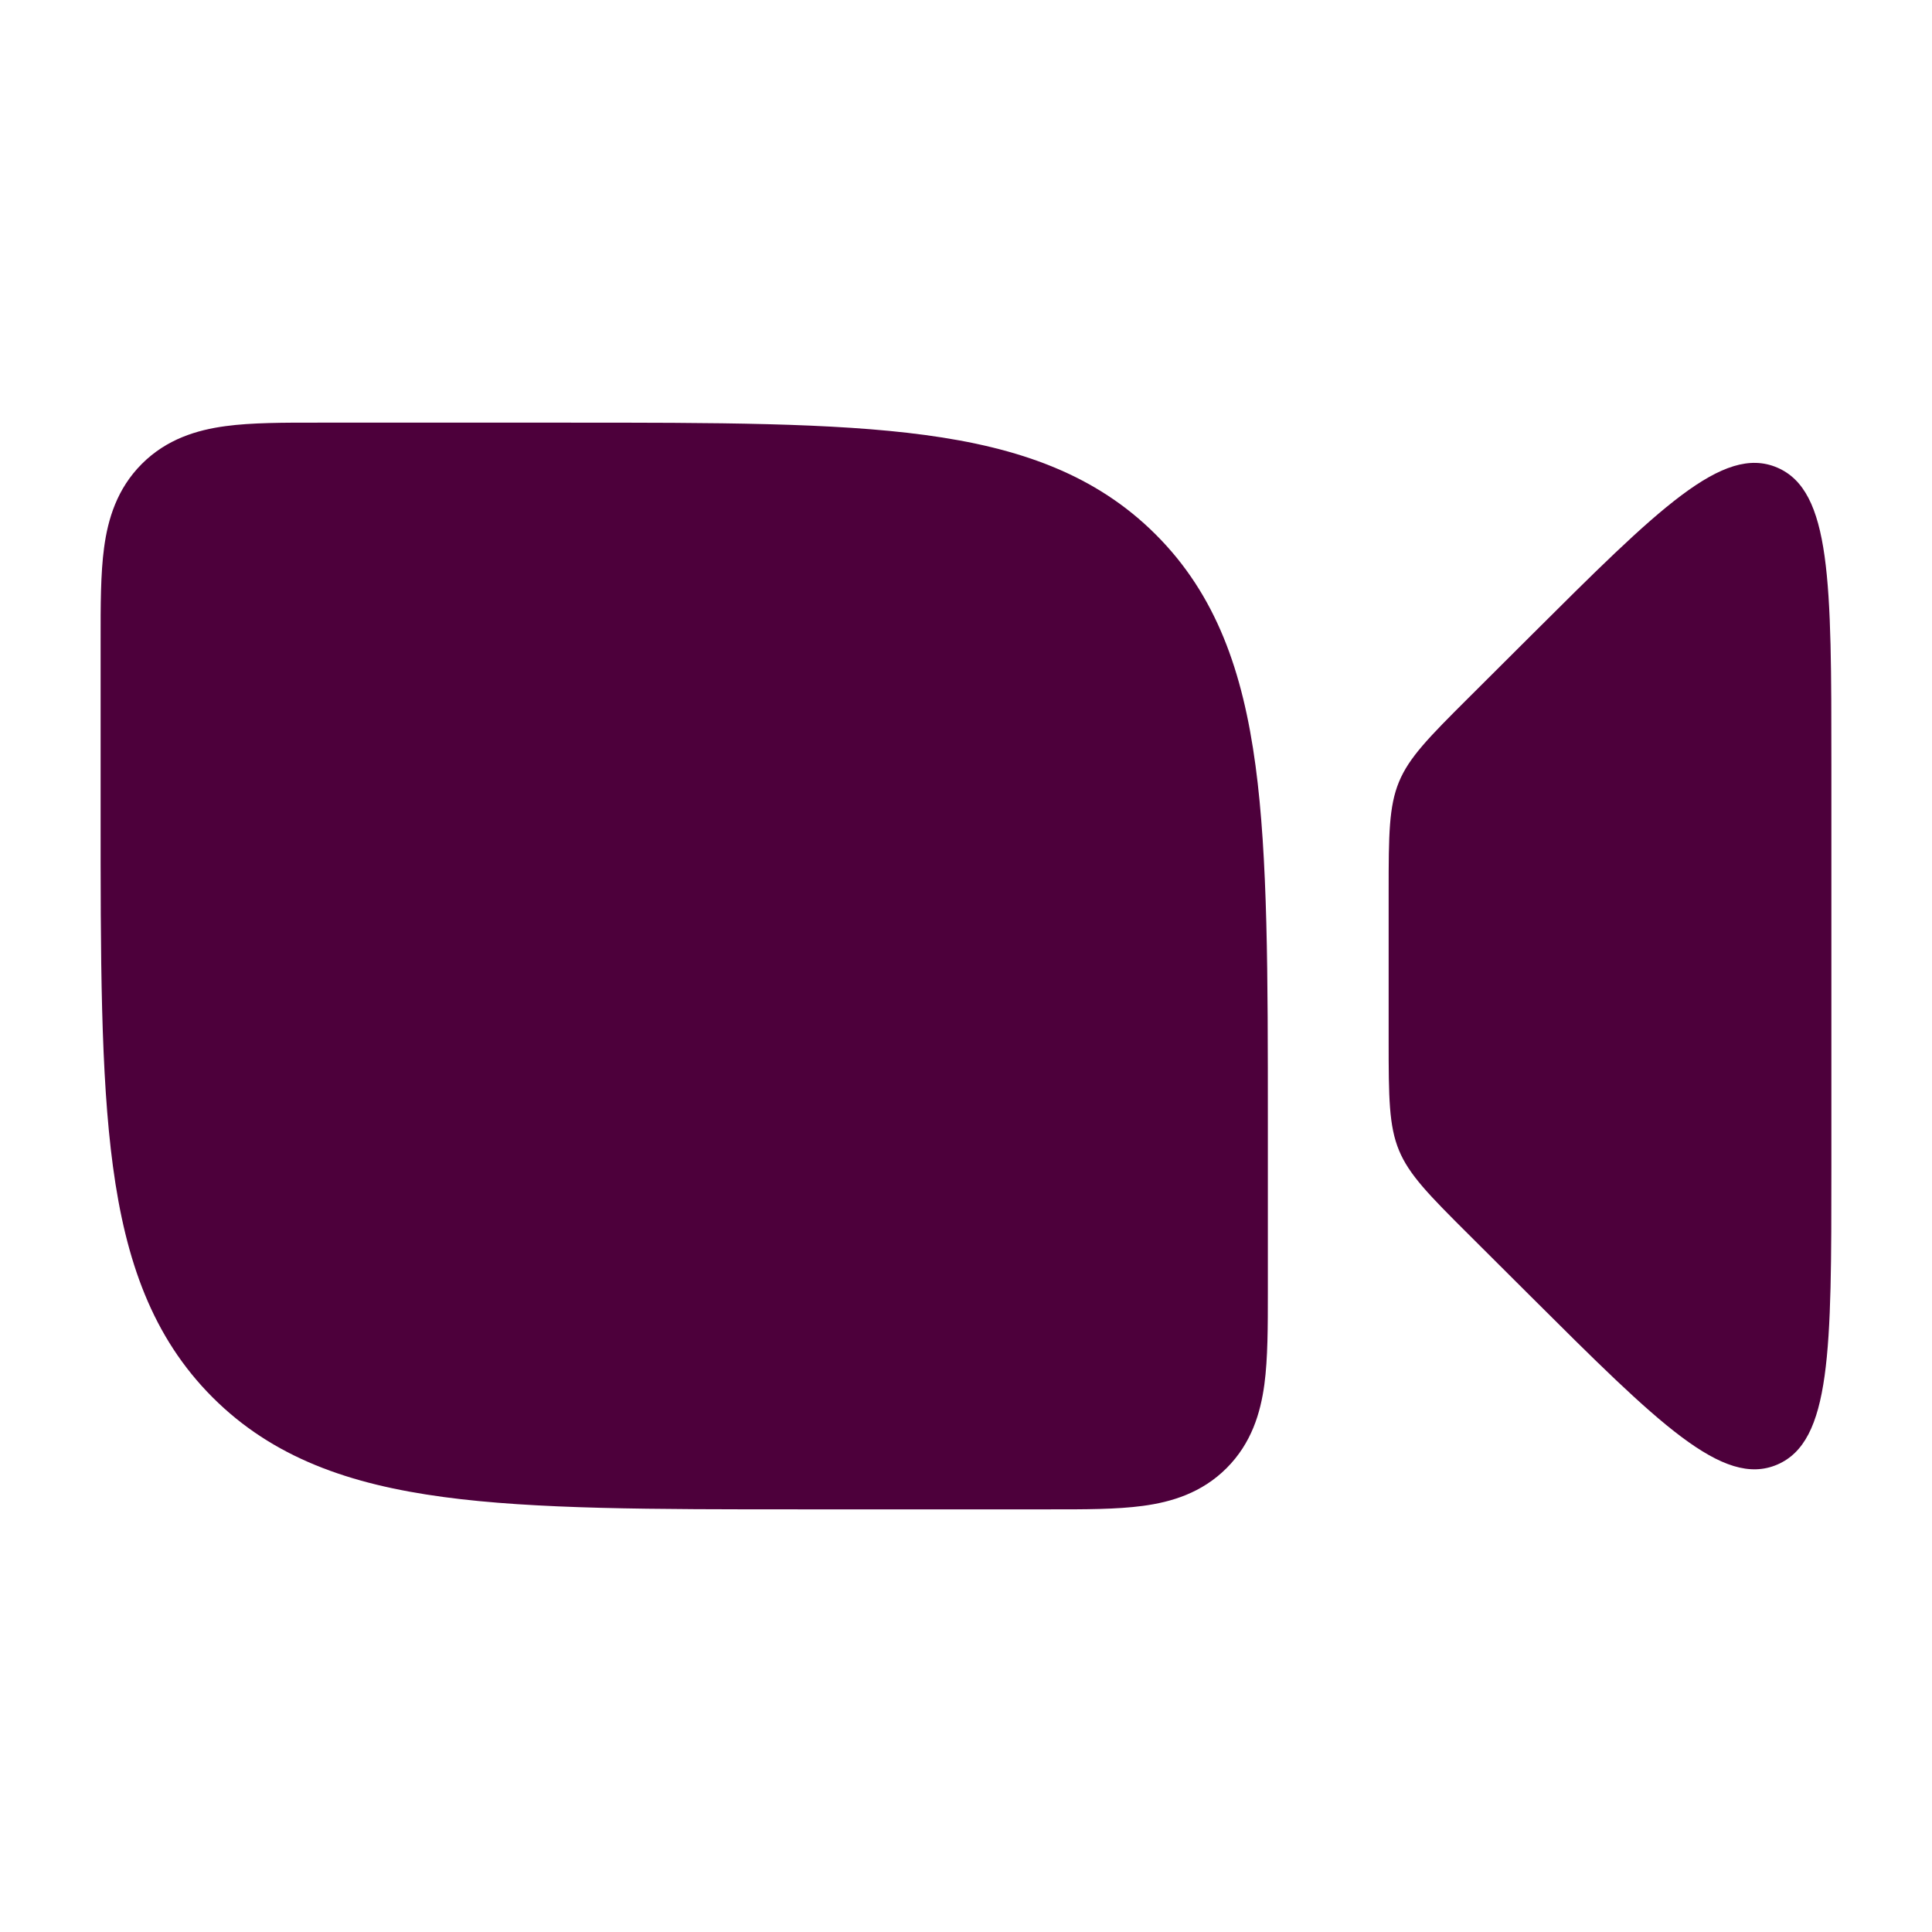
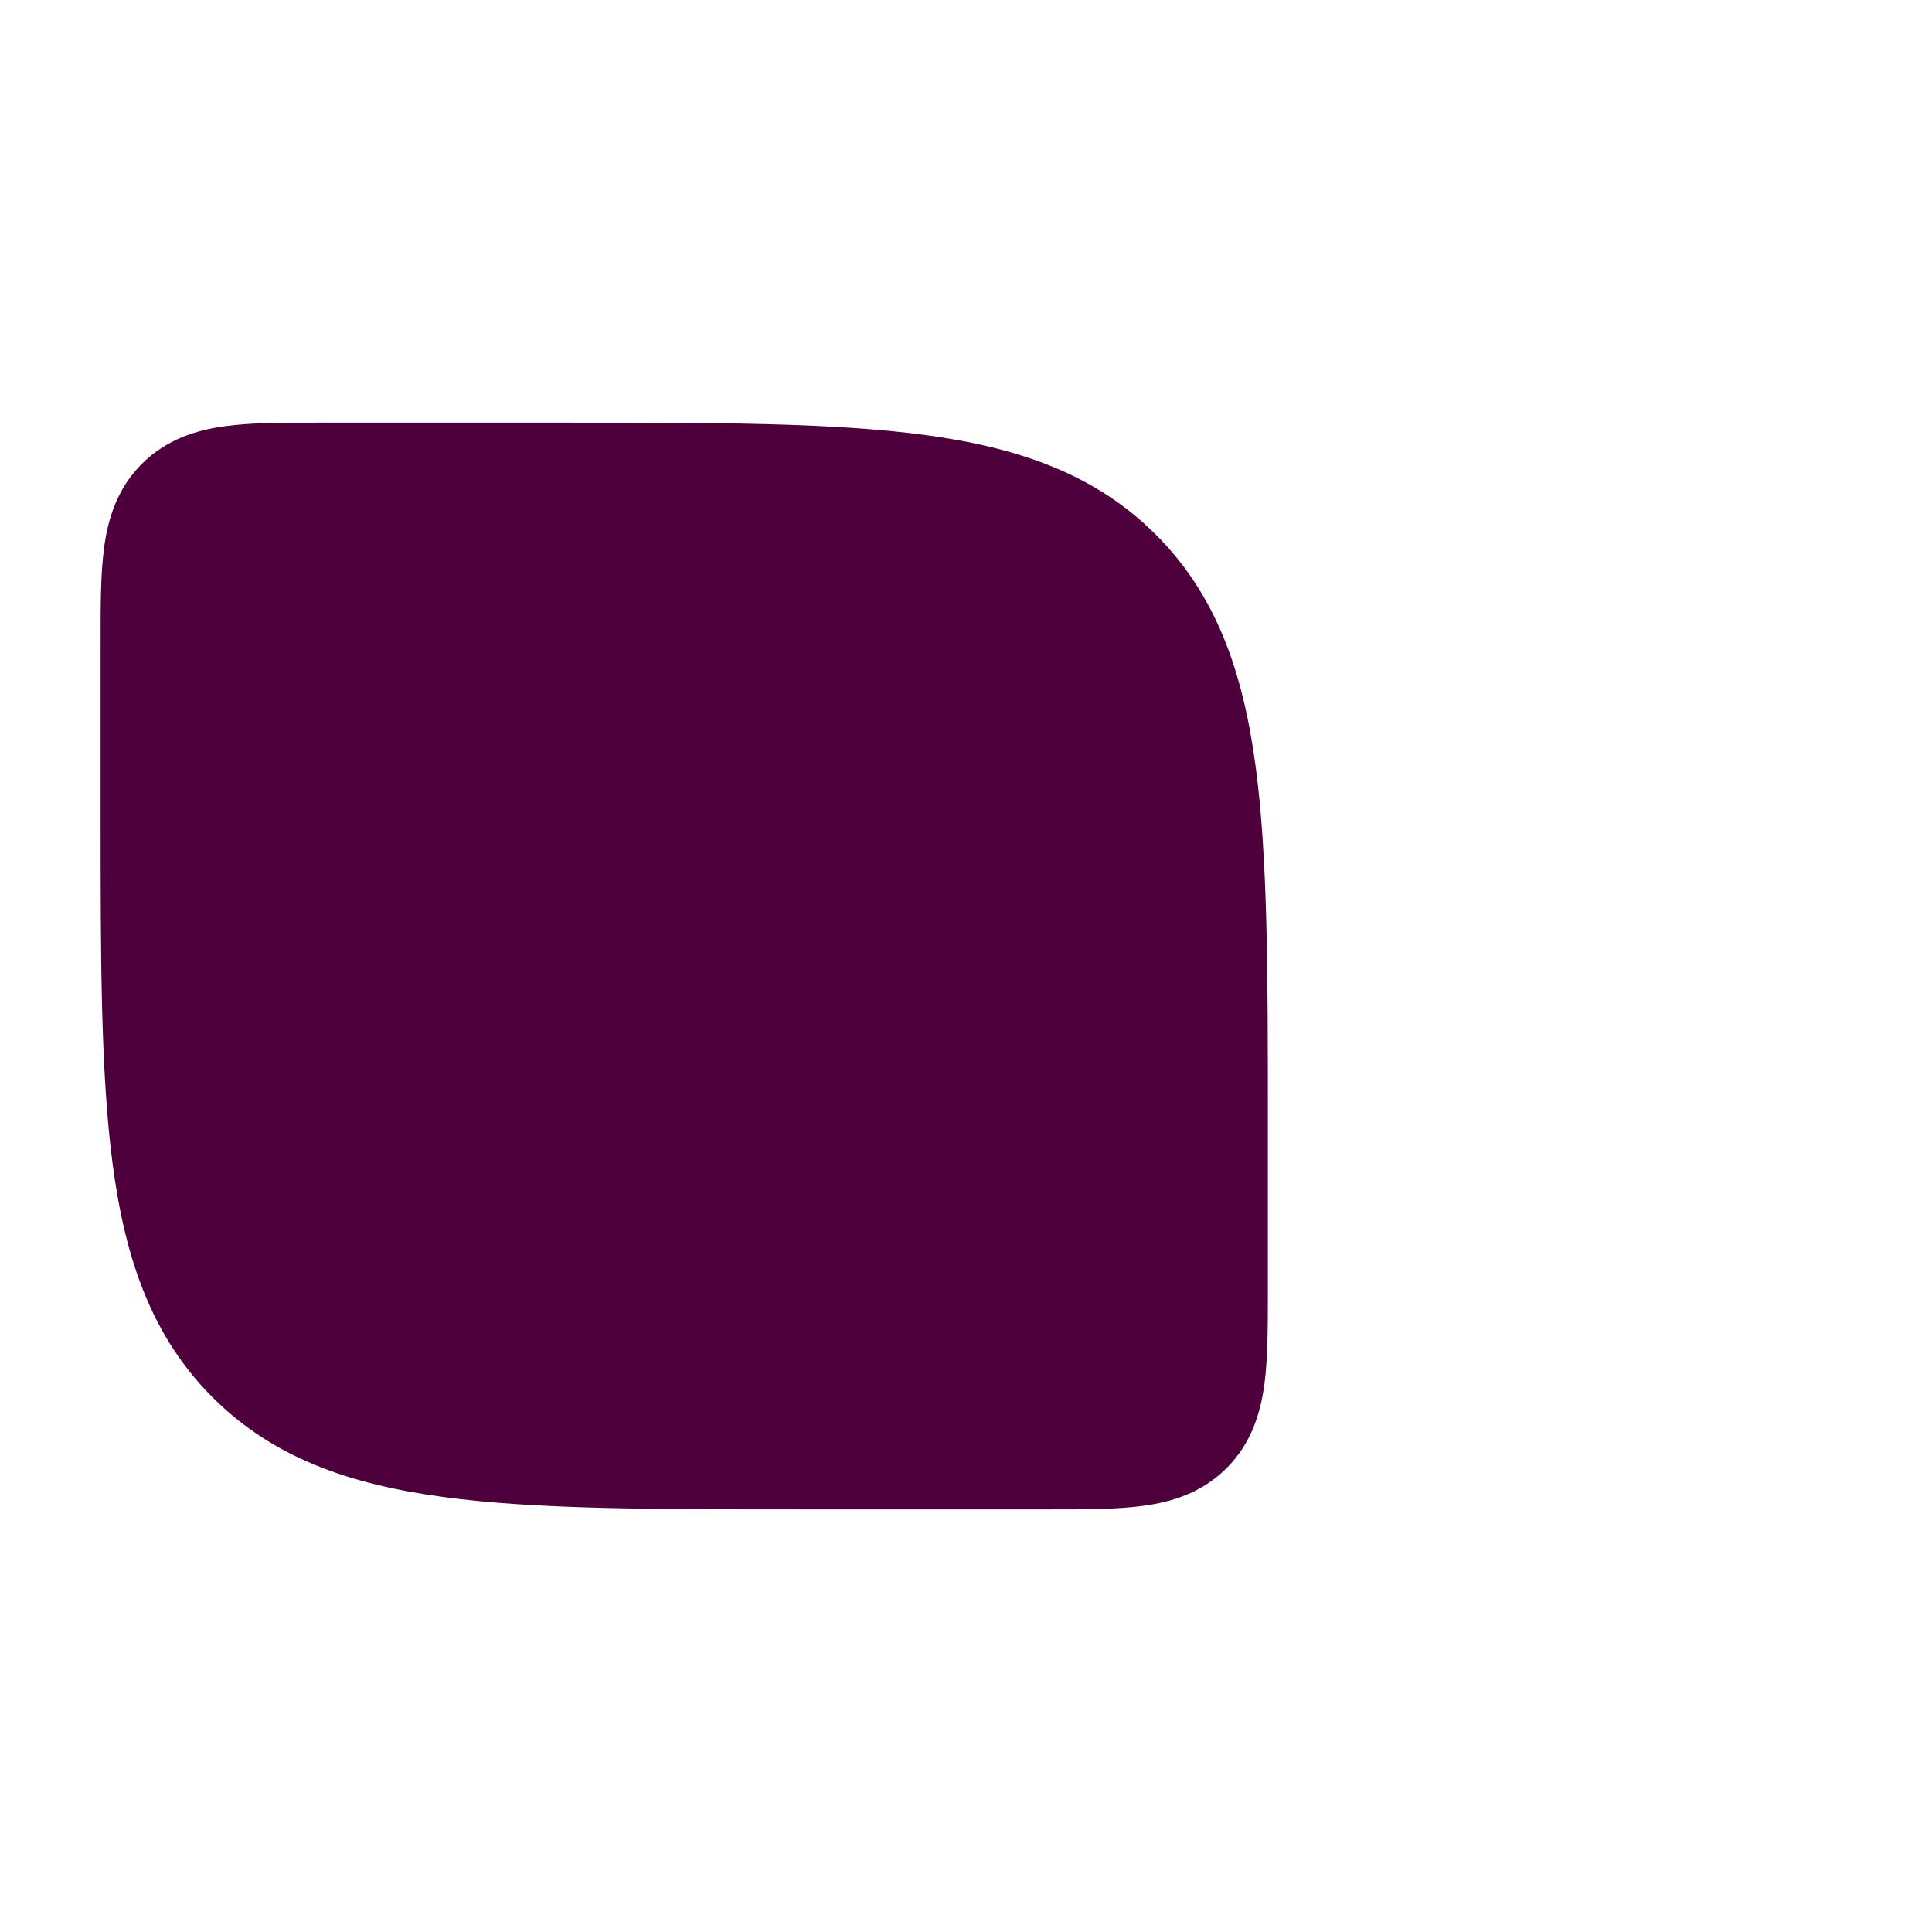
<svg xmlns="http://www.w3.org/2000/svg" width="50" height="50" viewBox="0 0 50 50" fill="none">
  <path d="M8.239 10.938L8.333 10.938L14.7 10.938C18.529 10.938 21.561 10.938 23.935 11.257C26.377 11.585 28.354 12.277 29.913 13.836C31.473 15.395 32.164 17.372 32.493 19.815C32.812 22.188 32.812 25.221 32.812 29.049L32.812 33.427V33.427C32.812 34.328 32.812 35.155 32.722 35.828C32.622 36.568 32.388 37.351 31.744 37.995C31.1 38.639 30.317 38.873 29.577 38.972C28.904 39.063 28.078 39.063 27.176 39.062H27.176L20.715 39.062C16.887 39.062 13.854 39.063 11.481 38.743C9.038 38.415 7.061 37.723 5.502 36.164C3.943 34.605 3.251 32.628 2.923 30.186C2.603 27.812 2.603 24.78 2.604 20.951L2.604 16.667L2.604 16.573C2.603 15.672 2.603 14.845 2.694 14.172C2.793 13.432 3.028 12.649 3.671 12.005C4.315 11.362 5.098 11.127 5.839 11.028C6.511 10.937 7.338 10.937 8.239 10.938Z" fill="#4D003B" />
-   <path d="M37.999 18.066L39.603 16.467C42.926 13.156 44.587 11.501 45.992 12.1C47.396 12.699 47.396 15.064 47.396 19.792V30.213C47.396 34.942 47.396 37.306 45.992 37.905C44.587 38.504 42.926 36.849 39.603 33.538L37.999 31.939C35.965 29.913 35.938 29.846 35.938 26.951V23.054C35.938 20.16 35.965 20.092 37.999 18.066Z" fill="#4D003B" />
</svg>